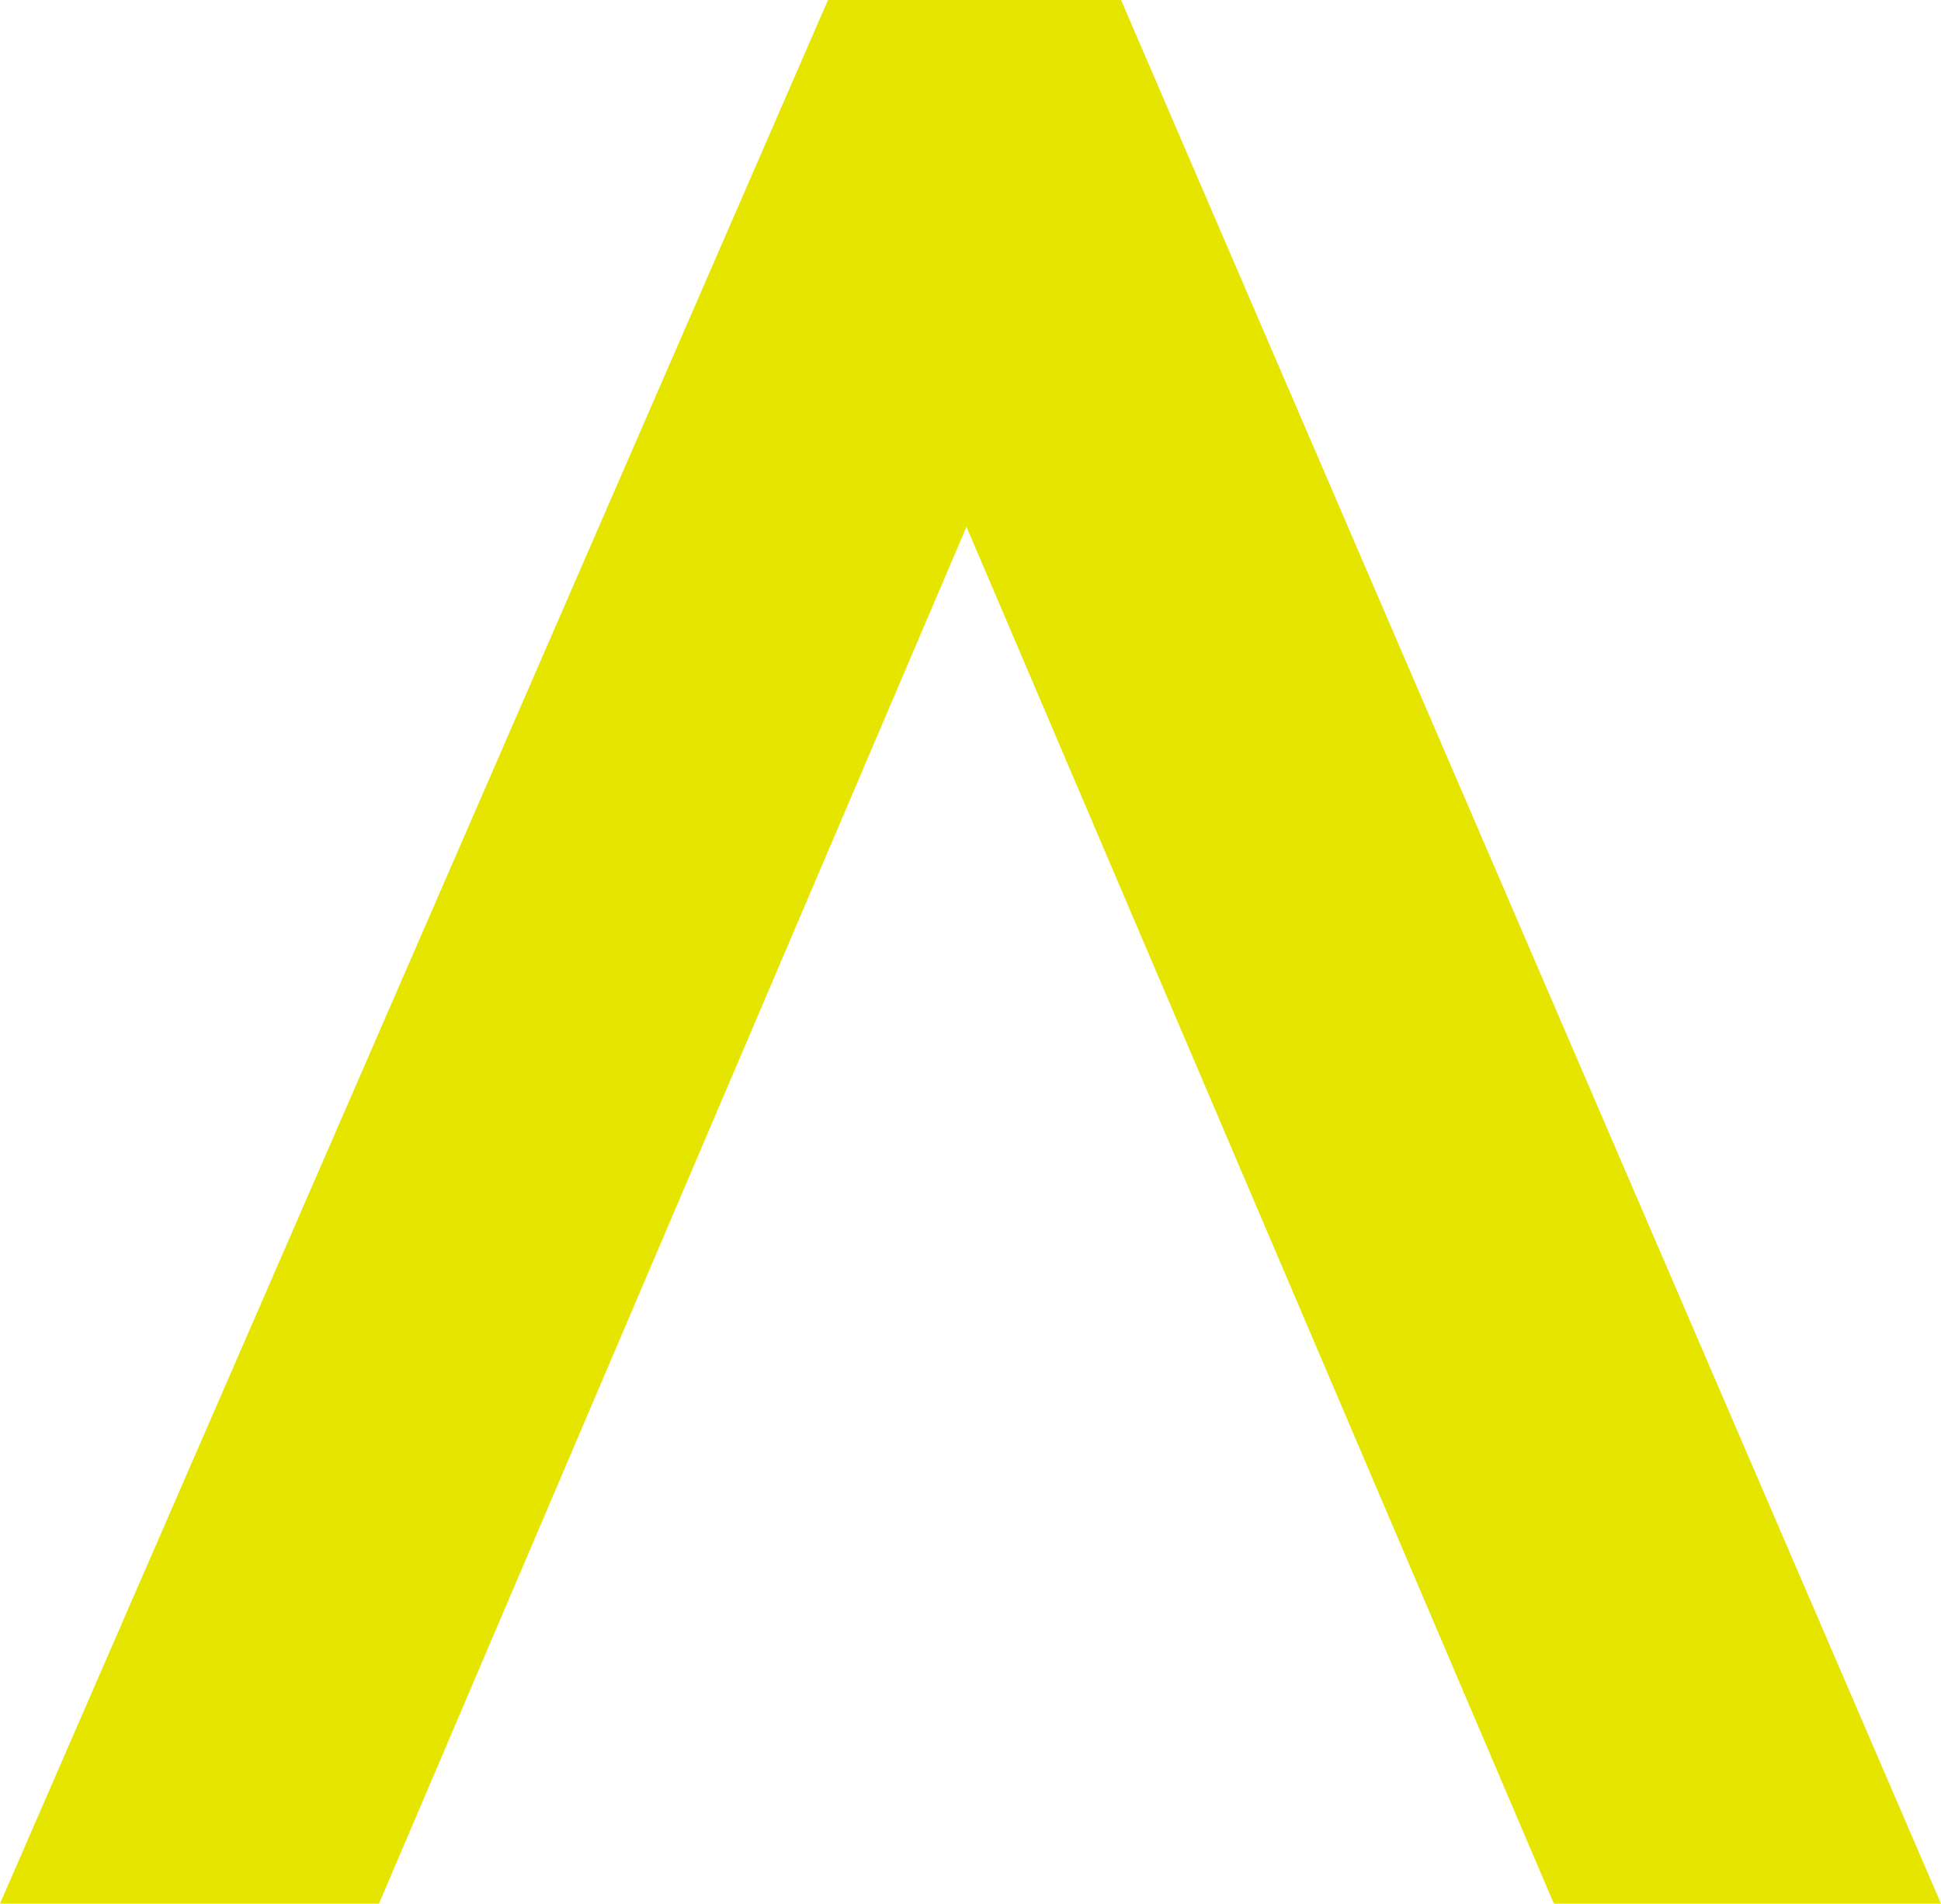
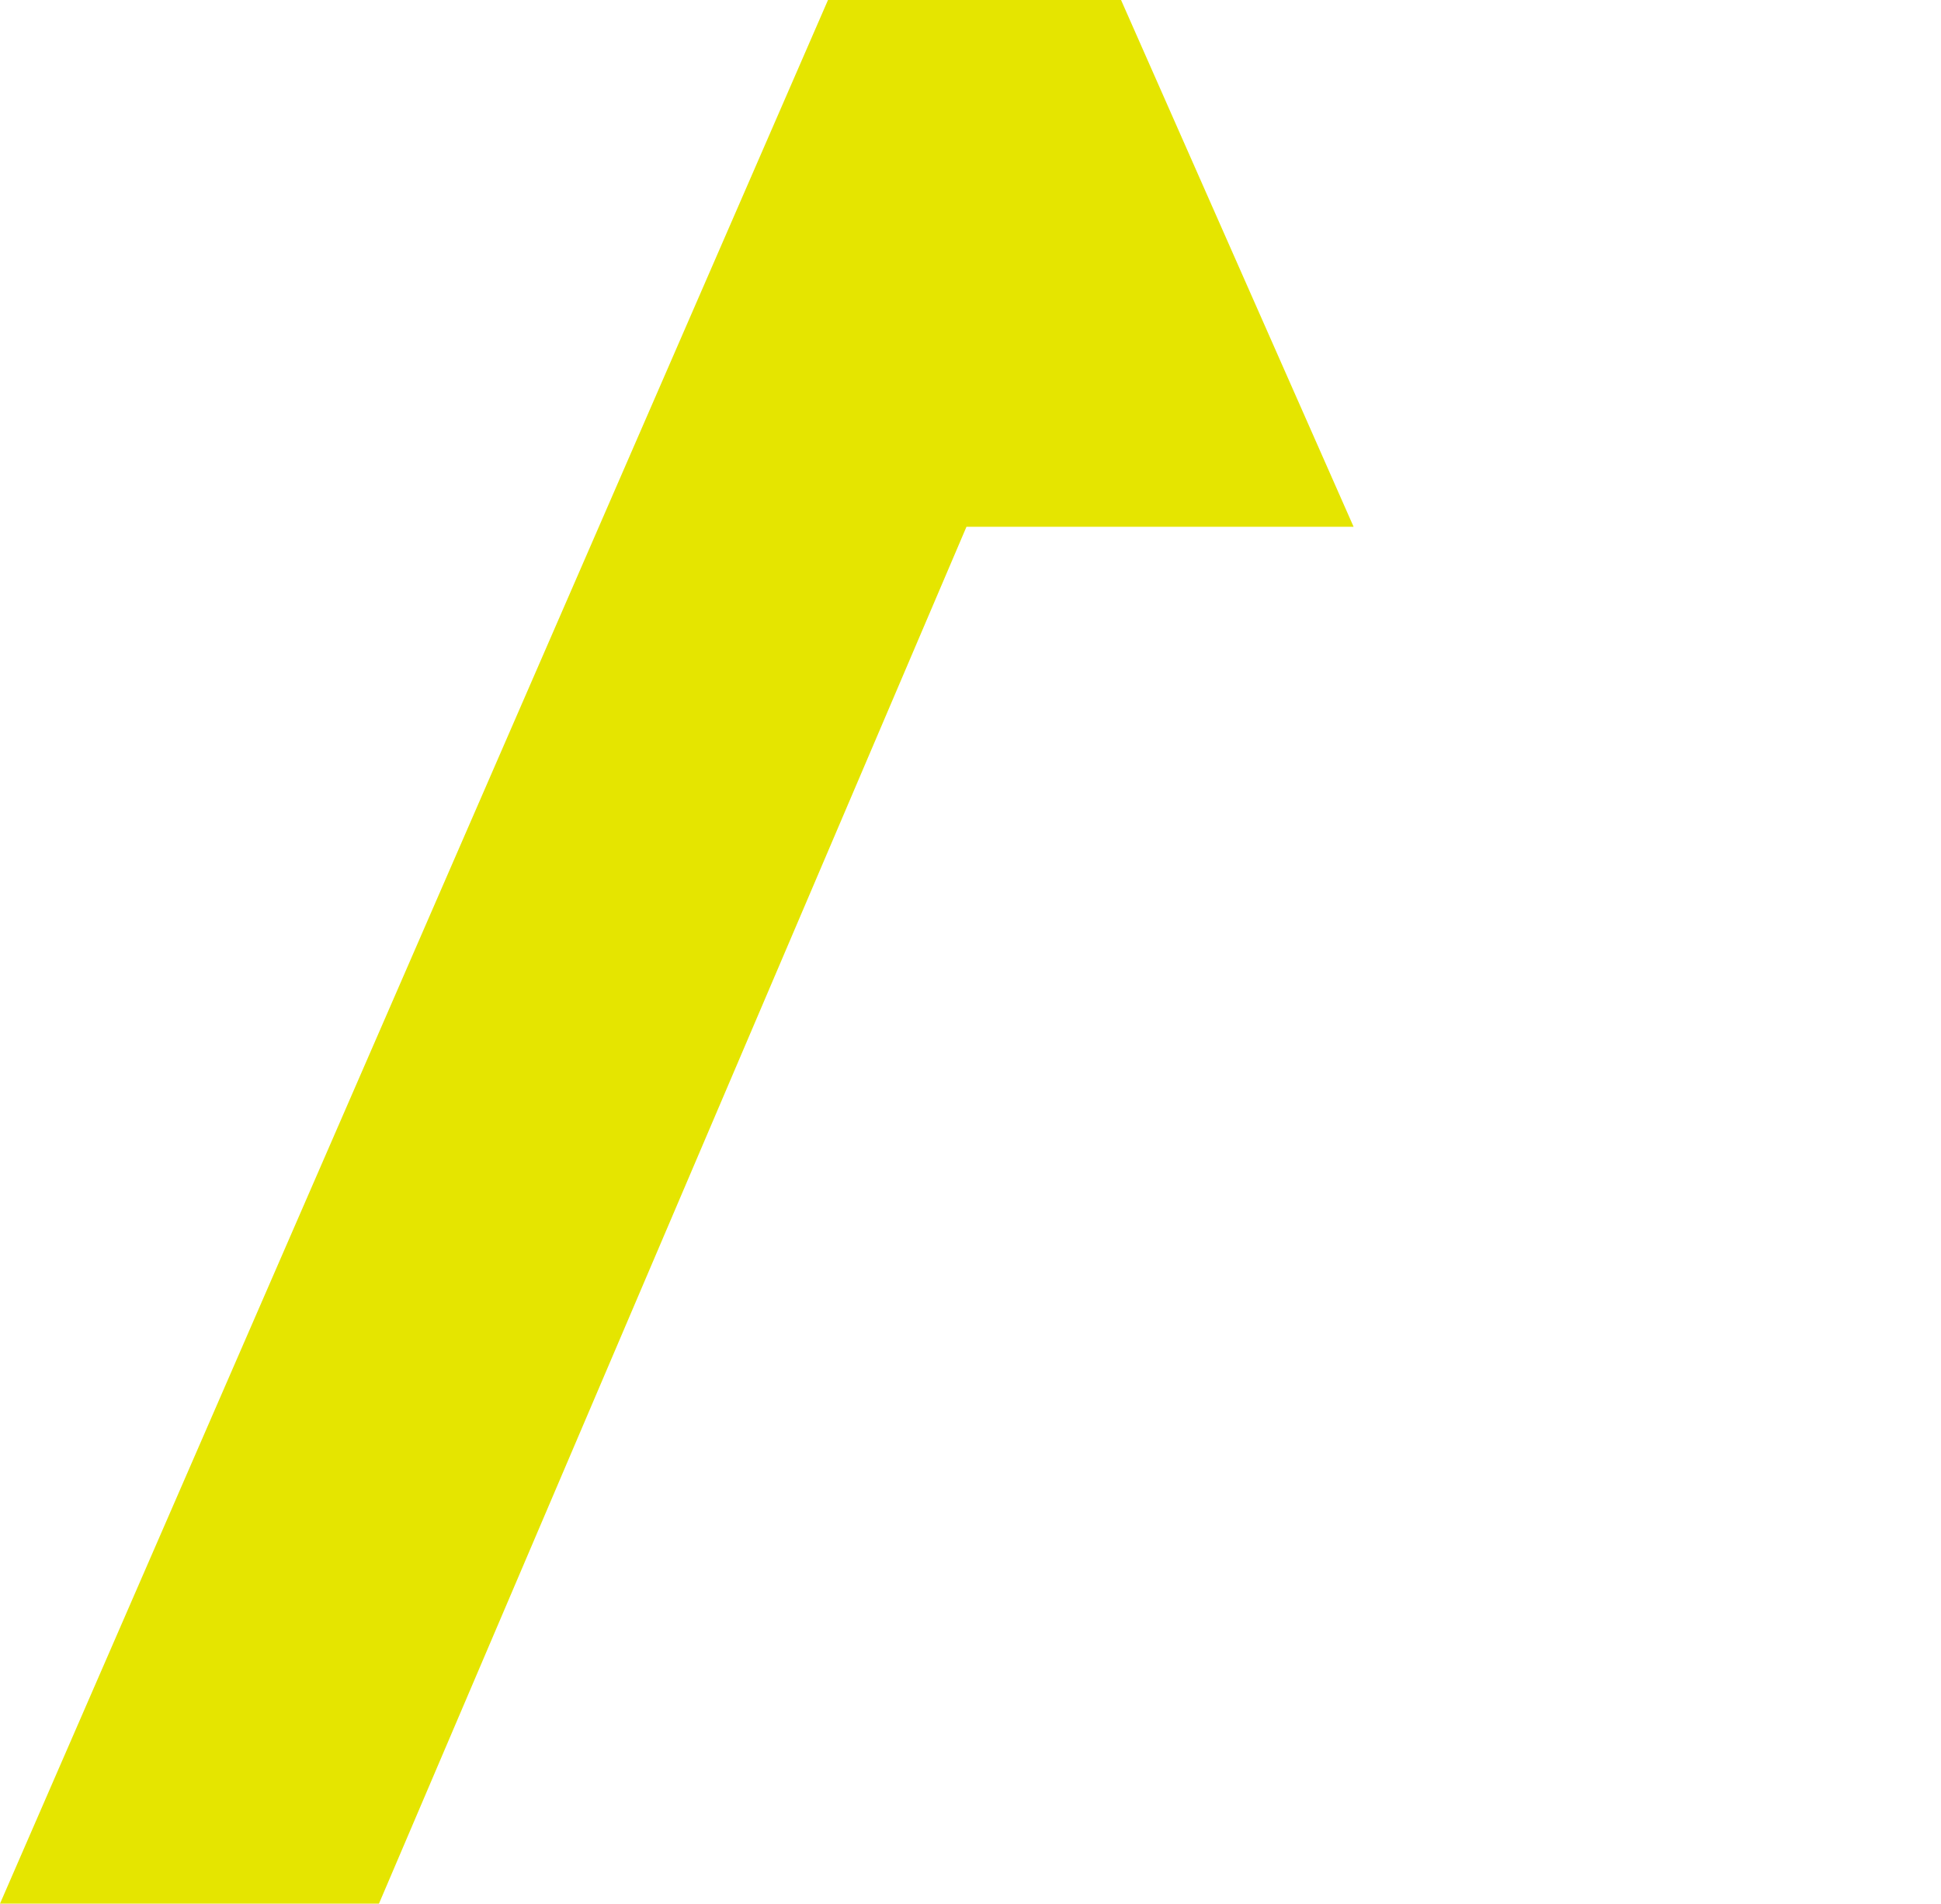
<svg xmlns="http://www.w3.org/2000/svg" width="77.851" height="76.342" viewBox="0 0 77.851 76.342">
-   <path id="Trazado_1" data-name="Trazado 1" d="M174.682,21.816l23.559,55.216h15.527L180.882.691H169.128l-33.21,76.342h15.2Z" transform="translate(-135.918 -0.691)" fill="#e5e500" />
+   <path id="Trazado_1" data-name="Trazado 1" d="M174.682,21.816h15.527L180.882.691H169.128l-33.21,76.342h15.2Z" transform="translate(-135.918 -0.691)" fill="#e5e500" />
</svg>